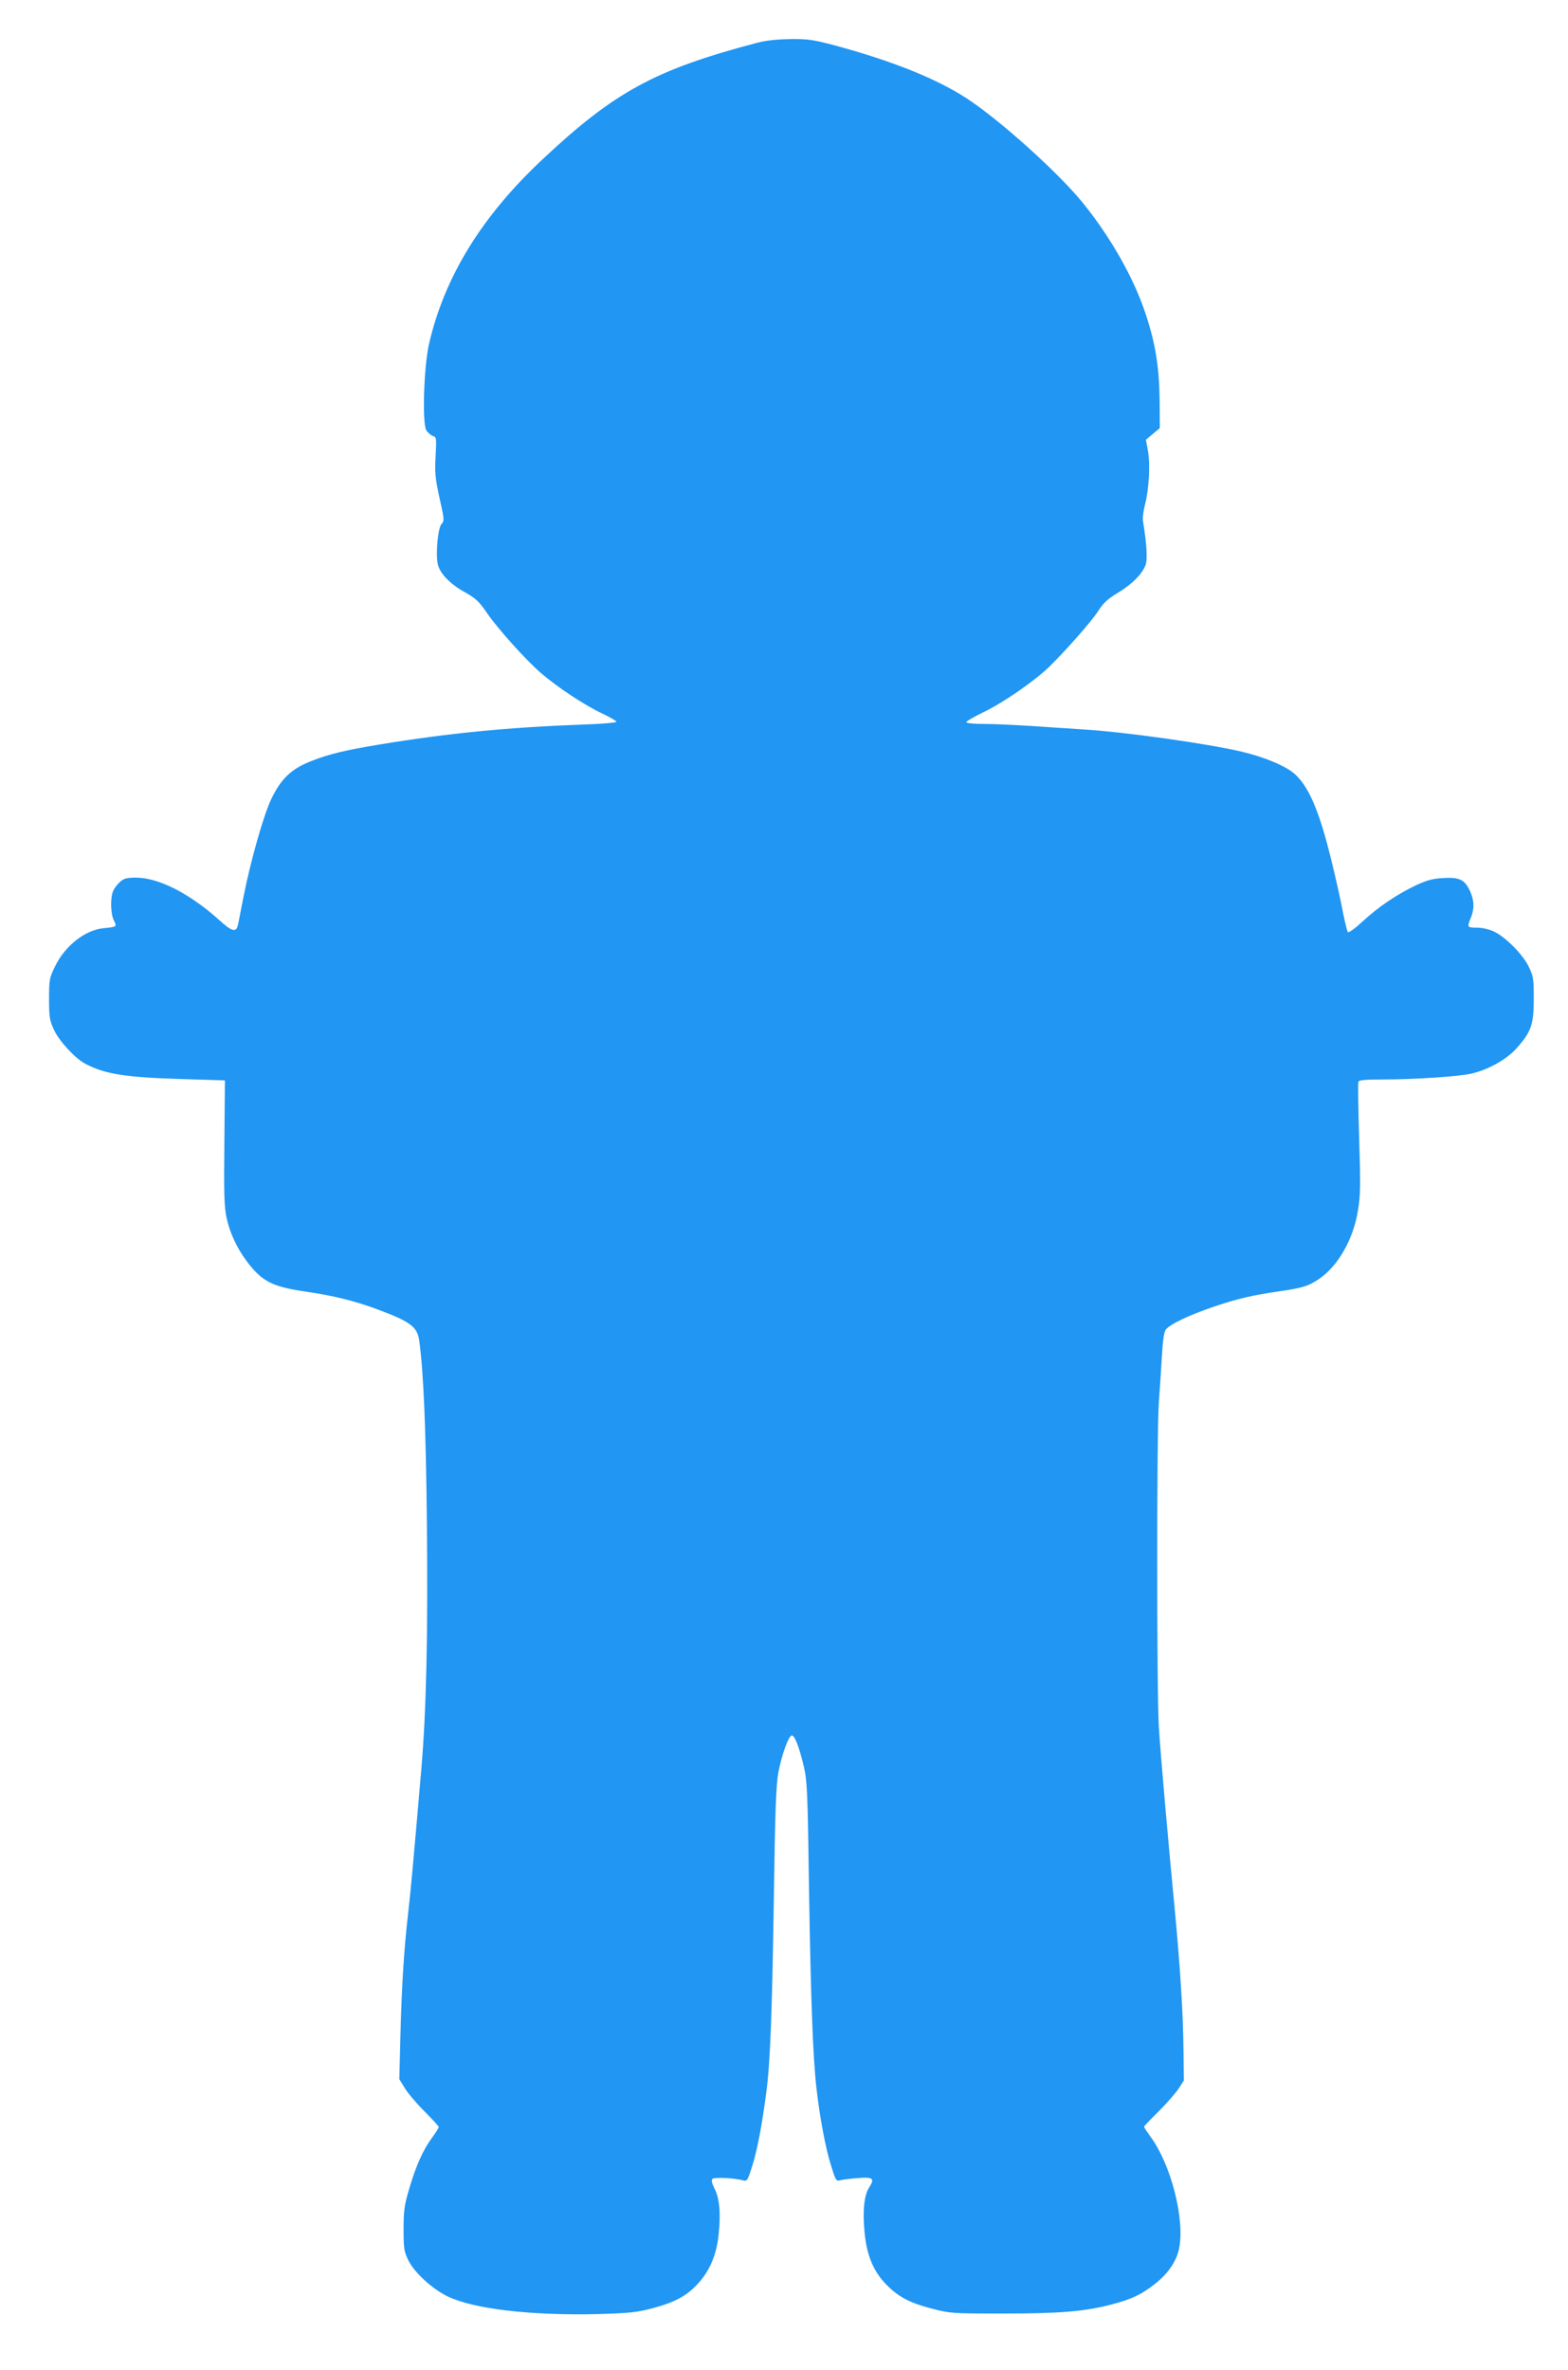
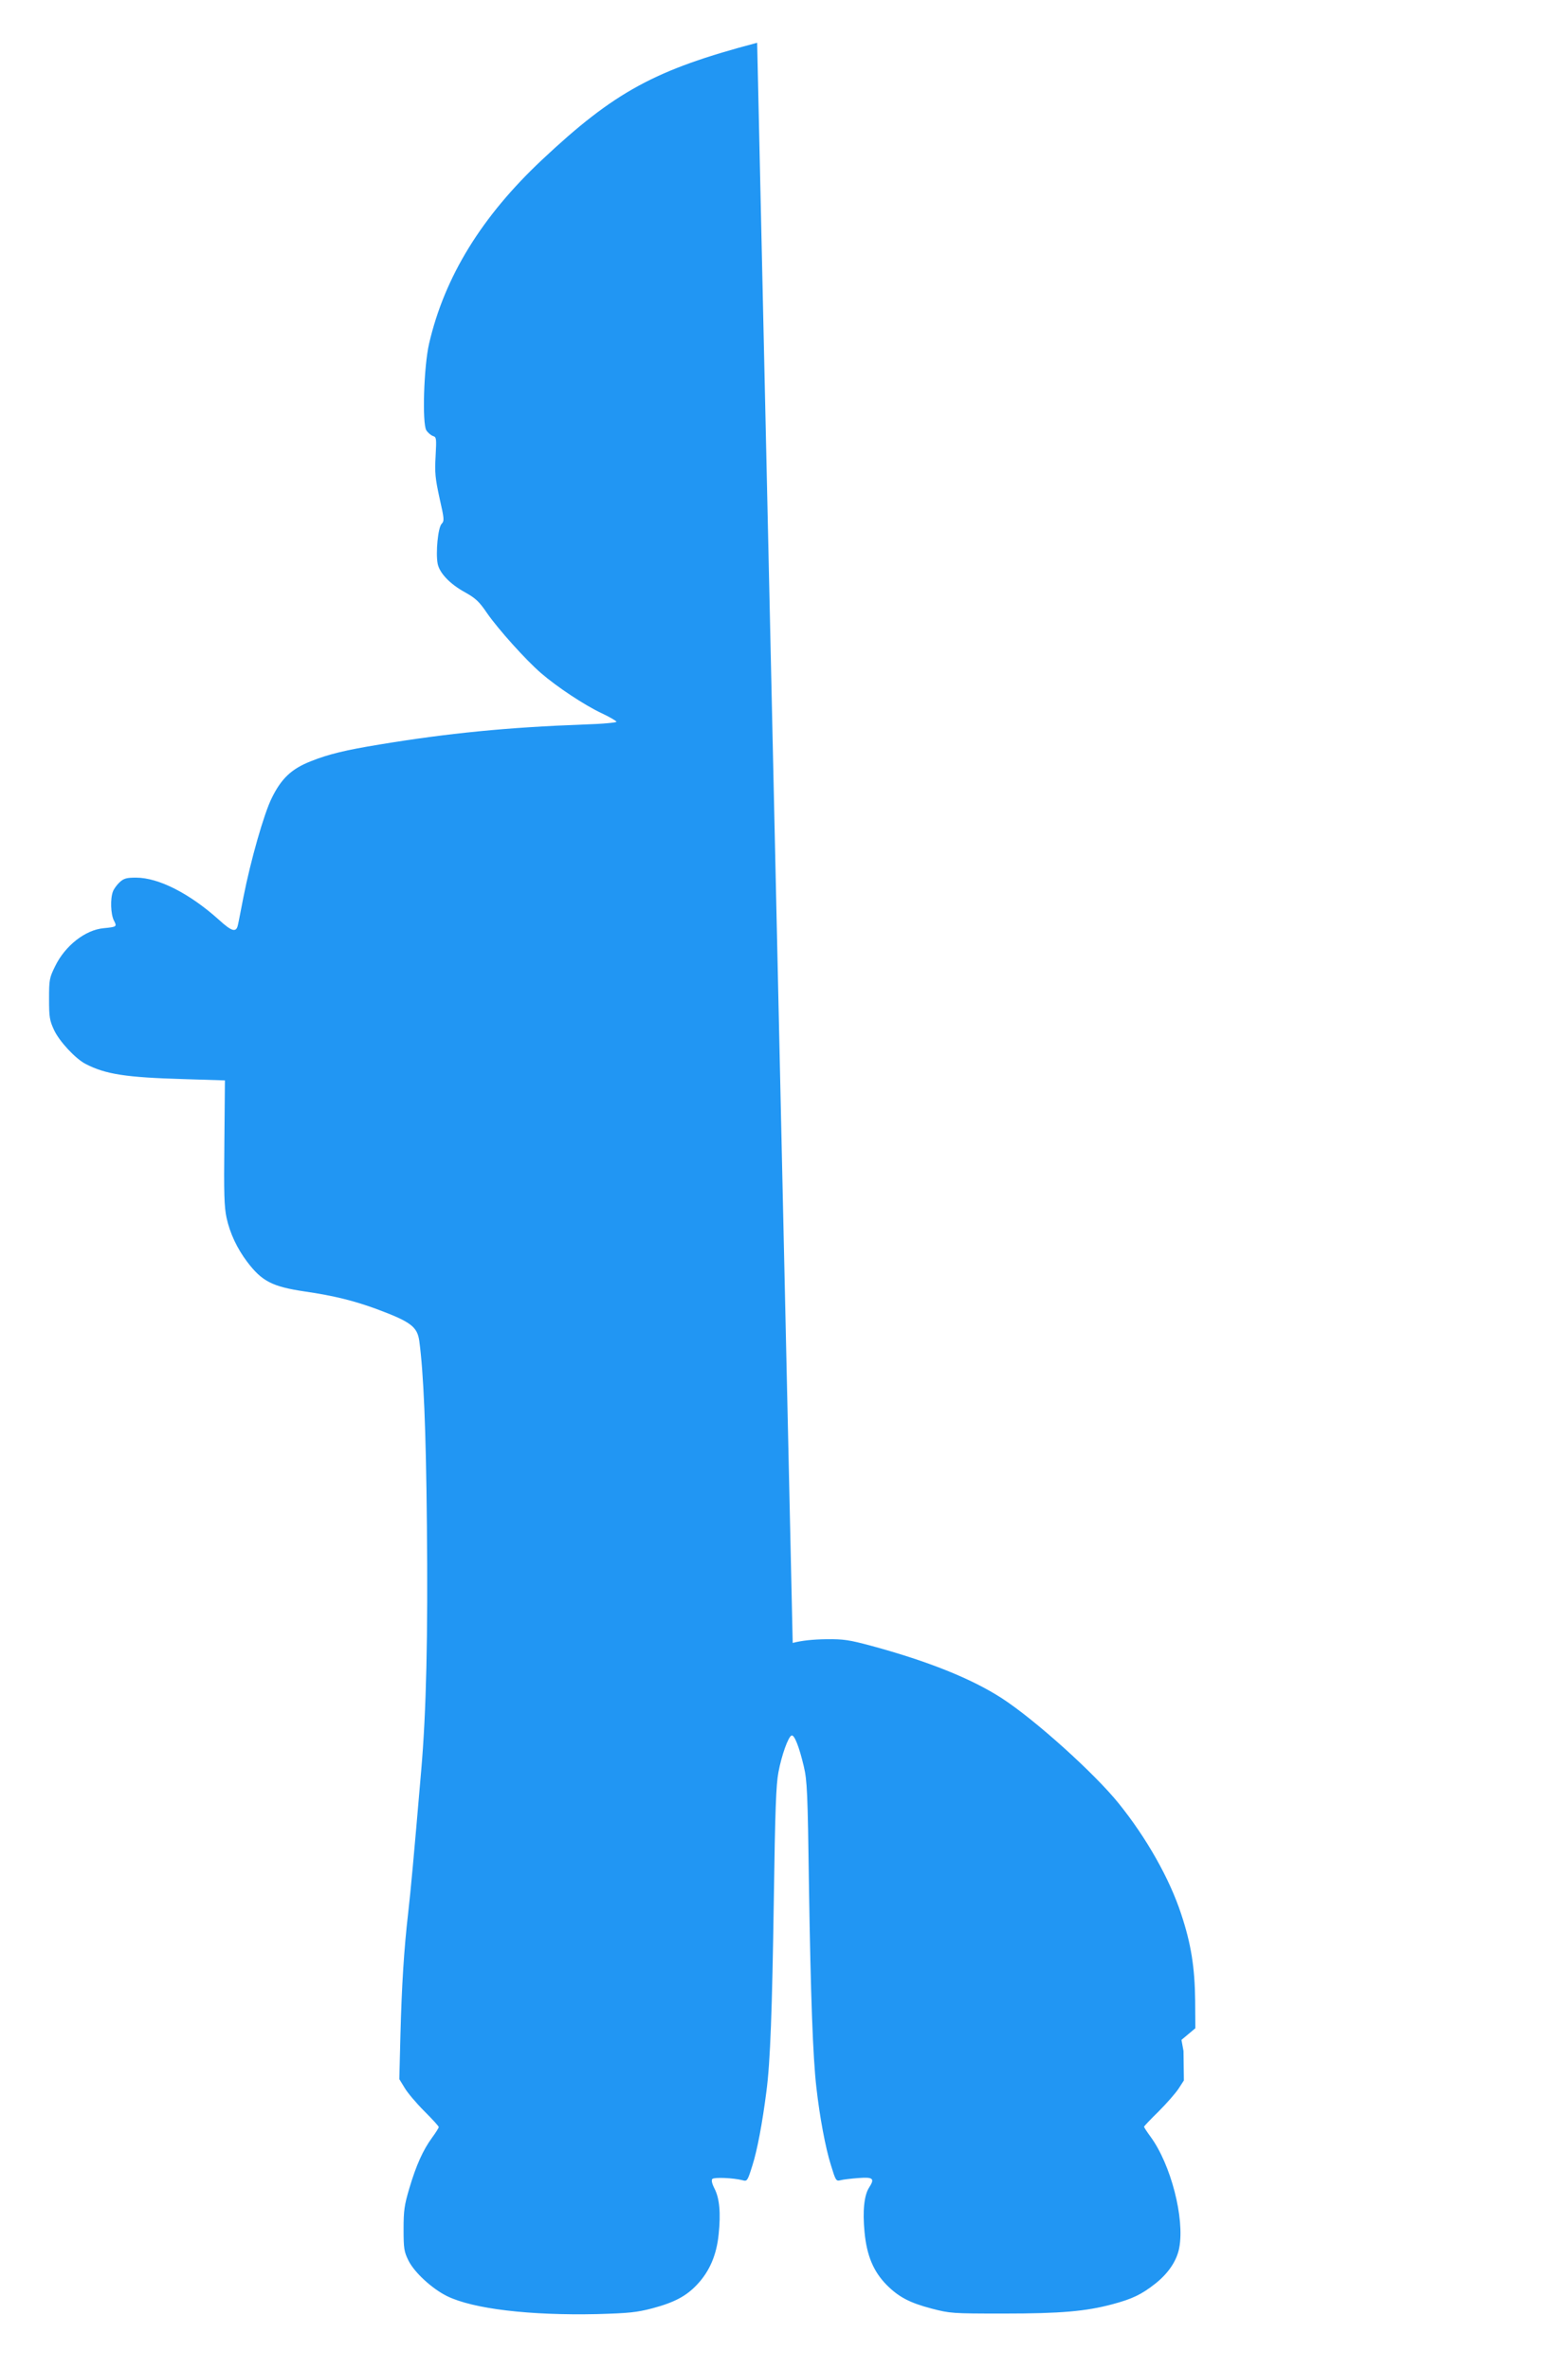
<svg xmlns="http://www.w3.org/2000/svg" version="1.0" width="847pt" height="1280pt" viewBox="0 0 847 1280" preserveAspectRatio="xMidYMid meet">
  <g transform="translate(0,1280) scale(0.1,-0.1)" fill="#2196f3" stroke="none">
-     <path d="M4090 12569 c-551 -145 -770 -264 -1162 -632 -326 -306 -526 -631 -610 -992 -29 -125 -38 -433 -15 -469 9 -14 25 -27 36 -31 19 -6 19 -13 14 -109 -5 -89 -2 -119 21 -225 26 -115 27 -124 11 -141 -19 -21 -32 -154 -21 -214 10 -51 66 -110 148 -155 57 -32 76 -49 120 -114 61 -87 206 -249 290 -322 88 -76 235 -173 326 -216 45 -21 82 -43 82 -47 0 -5 -80 -12 -177 -15 -410 -15 -734 -47 -1103 -108 -183 -30 -275 -52 -370 -90 -105 -41 -160 -93 -212 -199 -42 -84 -114 -337 -153 -535 -14 -71 -27 -140 -30 -151 -9 -42 -33 -35 -102 28 -158 142 -326 228 -448 228 -52 0 -66 -4 -89 -25 -14 -13 -31 -36 -36 -50 -15 -39 -12 -122 5 -156 18 -34 16 -35 -55 -42 -99 -9 -208 -94 -262 -205 -31 -63 -33 -72 -33 -177 0 -99 3 -116 27 -168 29 -62 116 -155 170 -183 108 -56 218 -73 529 -82 l224 -7 -3 -335 c-3 -276 -1 -348 12 -408 18 -82 56 -164 112 -238 79 -104 135 -133 310 -159 159 -23 265 -50 386 -94 188 -70 222 -96 233 -174 23 -172 36 -471 41 -992 6 -599 -3 -1009 -31 -1330 -42 -489 -56 -642 -70 -765 -23 -198 -35 -395 -42 -662 l-6 -237 28 -46 c15 -26 63 -83 106 -126 43 -43 79 -82 79 -87 0 -4 -16 -30 -36 -57 -49 -67 -86 -149 -123 -274 -27 -91 -31 -120 -31 -221 0 -105 3 -121 26 -168 32 -65 128 -153 209 -193 141 -69 446 -105 810 -97 173 5 213 9 298 31 120 32 184 66 243 129 67 71 105 160 116 271 12 114 5 195 -23 248 -14 28 -17 45 -11 51 10 10 112 6 163 -7 25 -7 27 -4 53 79 26 81 54 228 76 401 21 158 31 440 40 1035 7 484 12 622 25 689 17 91 53 192 71 198 15 5 41 -61 66 -167 18 -77 21 -138 28 -655 9 -579 21 -917 40 -1080 18 -159 49 -325 78 -417 26 -85 28 -89 52 -83 14 4 58 9 98 12 79 6 88 -3 57 -51 -27 -41 -36 -126 -25 -241 12 -127 48 -213 120 -286 65 -65 124 -96 242 -127 100 -26 110 -27 388 -27 312 0 445 12 588 50 109 29 158 53 232 111 71 56 117 124 130 194 30 159 -45 450 -155 600 -19 26 -35 50 -35 54 0 3 35 40 79 83 43 43 91 98 107 122 l29 45 -2 159 c-2 204 -18 458 -48 772 -34 354 -74 805 -85 975 -12 183 -12 1606 0 1760 5 63 12 171 16 240 4 79 11 133 20 147 17 28 127 81 264 127 124 42 207 61 344 81 133 19 165 29 223 69 101 69 183 213 208 366 14 81 15 139 7 390 -5 162 -7 301 -4 308 3 9 40 12 136 12 164 0 405 16 471 31 91 20 188 74 243 133 83 92 97 130 97 271 0 113 -2 123 -29 178 -34 67 -127 159 -188 187 -24 11 -64 20 -90 20 -53 0 -54 2 -33 53 20 48 19 93 -4 144 -29 62 -56 76 -143 71 -59 -3 -88 -11 -151 -40 -104 -50 -203 -117 -288 -196 -39 -36 -74 -61 -78 -56 -5 5 -21 74 -36 154 -16 80 -50 225 -76 323 -55 203 -106 313 -173 375 -48 44 -164 93 -291 123 -184 43 -624 105 -845 119 -91 6 -228 15 -305 20 -77 5 -184 10 -237 10 -58 0 -98 4 -98 10 0 5 42 29 93 54 105 50 276 168 357 247 96 95 226 243 263 300 27 43 52 65 105 97 78 47 134 104 151 153 10 32 5 113 -14 229 -4 20 1 61 10 95 22 84 29 218 16 290 l-11 60 37 31 38 32 -1 149 c-2 180 -22 306 -75 466 -63 193 -188 413 -337 598 -131 163 -452 452 -632 569 -164 106 -398 200 -708 284 -116 31 -146 36 -240 35 -72 -1 -132 -7 -182 -20z" />
+     <path d="M4090 12569 c-551 -145 -770 -264 -1162 -632 -326 -306 -526 -631 -610 -992 -29 -125 -38 -433 -15 -469 9 -14 25 -27 36 -31 19 -6 19 -13 14 -109 -5 -89 -2 -119 21 -225 26 -115 27 -124 11 -141 -19 -21 -32 -154 -21 -214 10 -51 66 -110 148 -155 57 -32 76 -49 120 -114 61 -87 206 -249 290 -322 88 -76 235 -173 326 -216 45 -21 82 -43 82 -47 0 -5 -80 -12 -177 -15 -410 -15 -734 -47 -1103 -108 -183 -30 -275 -52 -370 -90 -105 -41 -160 -93 -212 -199 -42 -84 -114 -337 -153 -535 -14 -71 -27 -140 -30 -151 -9 -42 -33 -35 -102 28 -158 142 -326 228 -448 228 -52 0 -66 -4 -89 -25 -14 -13 -31 -36 -36 -50 -15 -39 -12 -122 5 -156 18 -34 16 -35 -55 -42 -99 -9 -208 -94 -262 -205 -31 -63 -33 -72 -33 -177 0 -99 3 -116 27 -168 29 -62 116 -155 170 -183 108 -56 218 -73 529 -82 l224 -7 -3 -335 c-3 -276 -1 -348 12 -408 18 -82 56 -164 112 -238 79 -104 135 -133 310 -159 159 -23 265 -50 386 -94 188 -70 222 -96 233 -174 23 -172 36 -471 41 -992 6 -599 -3 -1009 -31 -1330 -42 -489 -56 -642 -70 -765 -23 -198 -35 -395 -42 -662 l-6 -237 28 -46 c15 -26 63 -83 106 -126 43 -43 79 -82 79 -87 0 -4 -16 -30 -36 -57 -49 -67 -86 -149 -123 -274 -27 -91 -31 -120 -31 -221 0 -105 3 -121 26 -168 32 -65 128 -153 209 -193 141 -69 446 -105 810 -97 173 5 213 9 298 31 120 32 184 66 243 129 67 71 105 160 116 271 12 114 5 195 -23 248 -14 28 -17 45 -11 51 10 10 112 6 163 -7 25 -7 27 -4 53 79 26 81 54 228 76 401 21 158 31 440 40 1035 7 484 12 622 25 689 17 91 53 192 71 198 15 5 41 -61 66 -167 18 -77 21 -138 28 -655 9 -579 21 -917 40 -1080 18 -159 49 -325 78 -417 26 -85 28 -89 52 -83 14 4 58 9 98 12 79 6 88 -3 57 -51 -27 -41 -36 -126 -25 -241 12 -127 48 -213 120 -286 65 -65 124 -96 242 -127 100 -26 110 -27 388 -27 312 0 445 12 588 50 109 29 158 53 232 111 71 56 117 124 130 194 30 159 -45 450 -155 600 -19 26 -35 50 -35 54 0 3 35 40 79 83 43 43 91 98 107 122 l29 45 -2 159 l-11 60 37 31 38 32 -1 149 c-2 180 -22 306 -75 466 -63 193 -188 413 -337 598 -131 163 -452 452 -632 569 -164 106 -398 200 -708 284 -116 31 -146 36 -240 35 -72 -1 -132 -7 -182 -20z" />
  </g>
</svg>